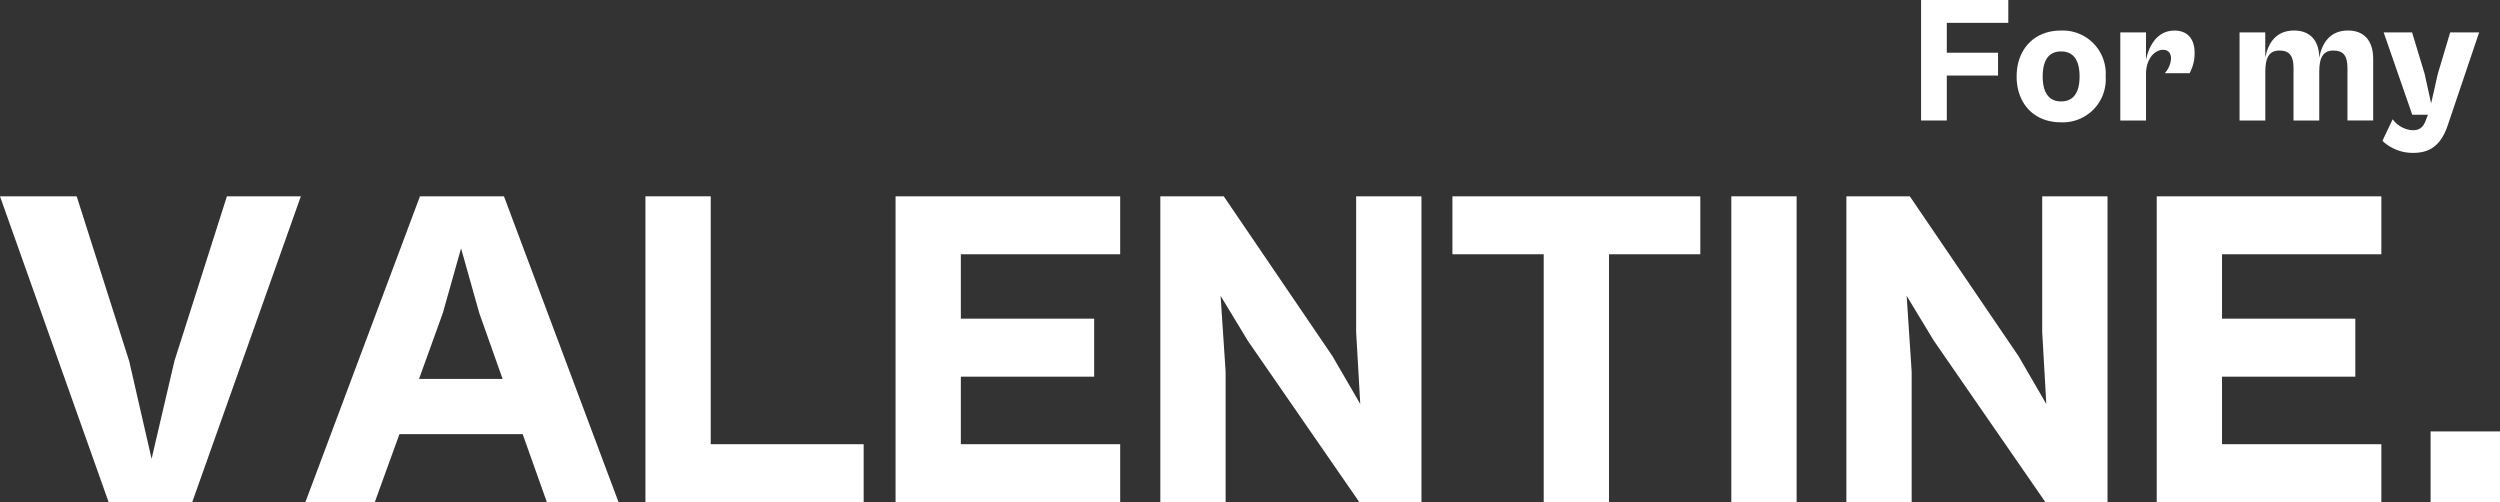
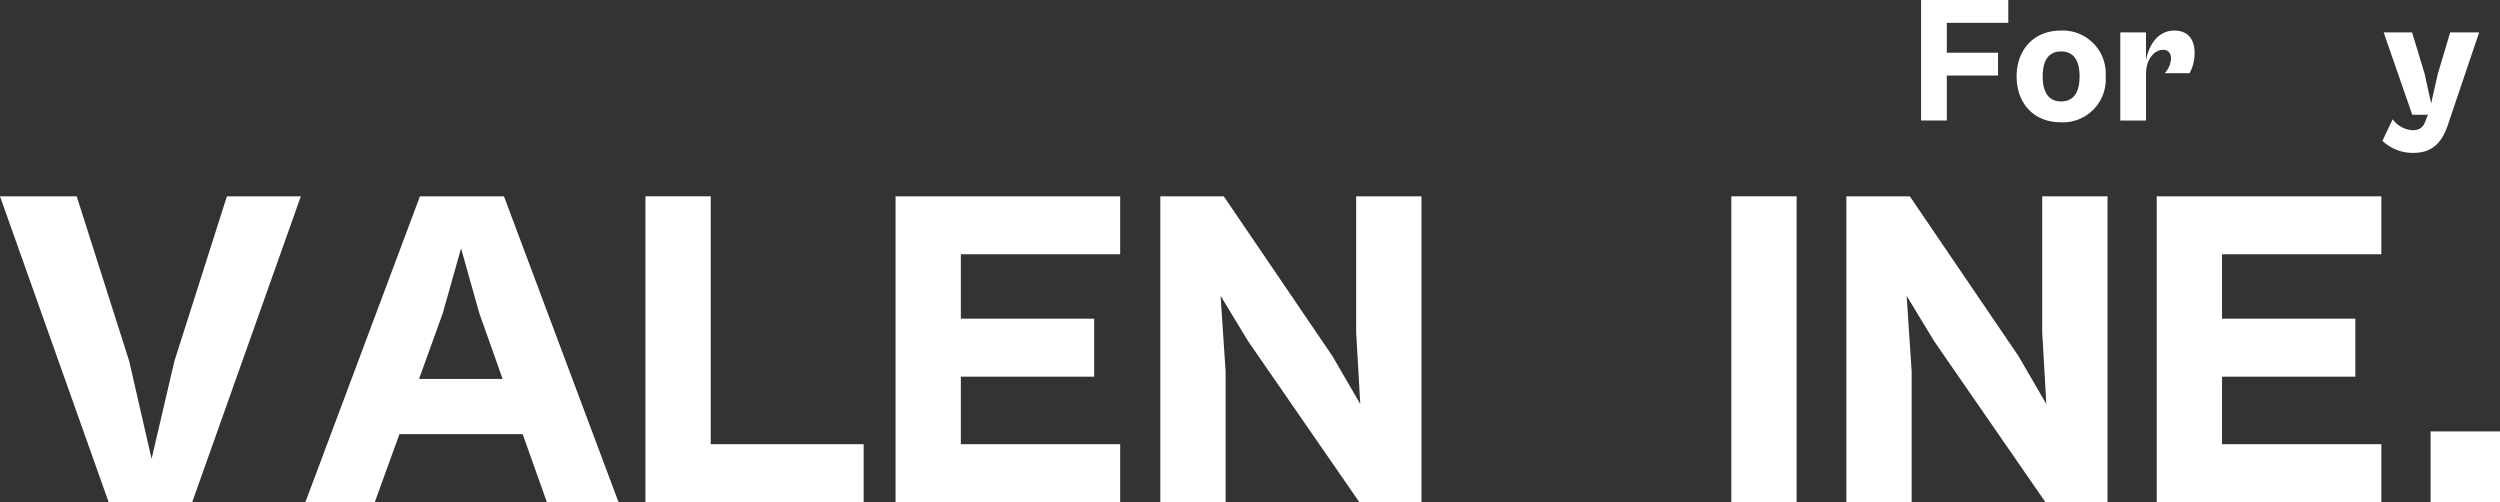
<svg xmlns="http://www.w3.org/2000/svg" width="303.442" height="60.955" viewBox="0 0 303.442 60.955">
  <rect x="0" y="0" width="303.442" height="60.955" fill="#333333" stroke="none" />
  <defs>
    <clipPath id="clip-path">
      <rect id="長方形_3535" data-name="長方形 3535" width="303.442" height="60.955" fill="none" />
    </clipPath>
  </defs>
  <g id="グループ_1316" data-name="グループ 1316" transform="translate(-720 -175)">
    <g id="グループ_1315" data-name="グループ 1315" transform="translate(720 175)">
      <path id="パス_13637" data-name="パス 13637" d="M27.541,17.388l-6.372,20L18.4,49.251,15.681,37.392l-6.372-20H0L13.189,54.515H23.328L36.517,17.388Z" transform="translate(0 6.44)" fill="#fff" />
      <path id="パス_13638" data-name="パス 13638" d="M43.725,31.574l2.219-7.869,2.216,7.869,2.827,7.978H40.844Zm-2.77-14.186L27.047,54.514h8.424l2.992-8.257h14.96l2.937,8.257h8.7L51.151,17.388Z" transform="translate(10.018 6.44)" fill="#fff" />
      <path id="パス_13639" data-name="パス 13639" d="M57.167,17.388V54.515H83.654V47.476H65.092V17.388Z" transform="translate(21.174 6.44)" fill="#fff" />
      <path id="パス_13640" data-name="パス 13640" d="M79.321,17.388V54.515h27.264V47.476H87.245v-8.2h16.181V32.238H87.245V24.425h19.34V17.388Z" transform="translate(29.379 6.44)" fill="#fff" />
      <path id="パス_13641" data-name="パス 13641" d="M126.541,17.388V33.846l.5,8.754-3.379-5.819L110.472,17.388h-7.7V54.515h7.925V38.667l-.61-9.2,3.326,5.486,13.519,19.561h7.536V17.388Z" transform="translate(38.064 6.44)" fill="#fff" />
-       <path id="パス_13642" data-name="パス 13642" d="M128.643,17.388v7.037h11.082V54.515h7.924V24.425h11.082V17.388Z" transform="translate(47.647 6.44)" fill="#fff" />
      <rect id="長方形_3533" data-name="長方形 3533" width="7.925" height="37.126" transform="translate(210.142 23.828)" fill="#fff" />
      <path id="パス_13643" data-name="パス 13643" d="M187.306,17.388V33.846l.5,8.754-3.379-5.819-13.19-19.394h-7.7V54.515h7.924V38.667l-.608-9.2,3.325,5.486,13.52,19.561h7.536V17.388Z" transform="translate(60.57 6.44)" fill="#fff" />
      <path id="パス_13644" data-name="パス 13644" d="M191.025,17.388V54.515h27.264V47.476H198.95v-8.2h16.18V32.238H198.95V24.425h19.339V17.388Z" transform="translate(70.752 6.44)" fill="#fff" />
      <rect id="長方形_3534" data-name="長方形 3534" width="8.424" height="8.59" transform="translate(295.018 52.365)" fill="#fff" />
      <path id="パス_13645" data-name="パス 13645" d="M170.153,0V14.626h3.123V9.169h6.22V6.4h-6.22V2.772h7.464V0Z" transform="translate(63.021 0)" fill="#fff" />
      <g id="グループ_1314" data-name="グループ 1314" transform="translate(0 0)">
        <g id="グループ_1313" data-name="グループ 1313" clip-path="url(#clip-path)">
          <path id="パス_13646" data-name="パス 13646" d="M178.616,8.274c0-3.253,2.1-5.566,5.347-5.566a5.22,5.22,0,0,1,5.46,5.566,5.209,5.209,0,0,1-5.46,5.566c-3.252,0-5.347-2.291-5.347-5.566m7.64,0c0-2.2-.917-3.034-2.249-3.034-1.31,0-2.227.829-2.227,3.034,0,2.183.917,3.034,2.227,3.034,1.332,0,2.249-.851,2.249-3.034" transform="translate(66.156 1.003)" fill="#fff" />
          <path id="パス_13647" data-name="パス 13647" d="M187.8,13.623V2.926h3.12V6.287c.349-1.79,1.4-3.579,3.451-3.579,1.57,0,2.445,1,2.445,2.685a4.983,4.983,0,0,1-.611,2.49h-3.012a2.86,2.86,0,0,0,.763-1.769c0-.611-.284-1.07-.961-1.07-1.069,0-2.075,1.157-2.075,2.926v5.654Z" transform="translate(69.556 1.003)" fill="#fff" />
-           <path id="パス_13648" data-name="パス 13648" d="M198.361,13.623V2.926h3.12V6c.329-1.746,1.29-3.3,3.493-3.3,1.965,0,3.057,1.244,3.057,3.319.328-1.769,1.287-3.319,3.492-3.319,1.965,0,3.057,1.244,3.057,3.449v7.466h-3.122V7.248c0-1.4-.437-2.117-1.7-2.117-1.244,0-1.724.83-1.724,2.576v5.916h-3.123V7.248c0-1.4-.436-2.117-1.7-2.117-1.244,0-1.725.83-1.725,2.576v5.916Z" transform="translate(73.469 1.003)" fill="#fff" />
          <path id="パス_13649" data-name="パス 13649" d="M211.015,16.032l1.244-2.62a3.232,3.232,0,0,0,2.4,1.332c.83,0,1.31-.284,1.66-1.31l.218-.567h-1.9l-3.473-10h3.449l1.528,5.043.787,3.581.807-3.581,1.507-5.043h3.514L218.918,14.22c-.83,2.379-2.162,3.274-4.17,3.274a5.345,5.345,0,0,1-3.733-1.462" transform="translate(78.156 1.062)" fill="#fff" />
        </g>
      </g>
    </g>
  </g>
</svg>